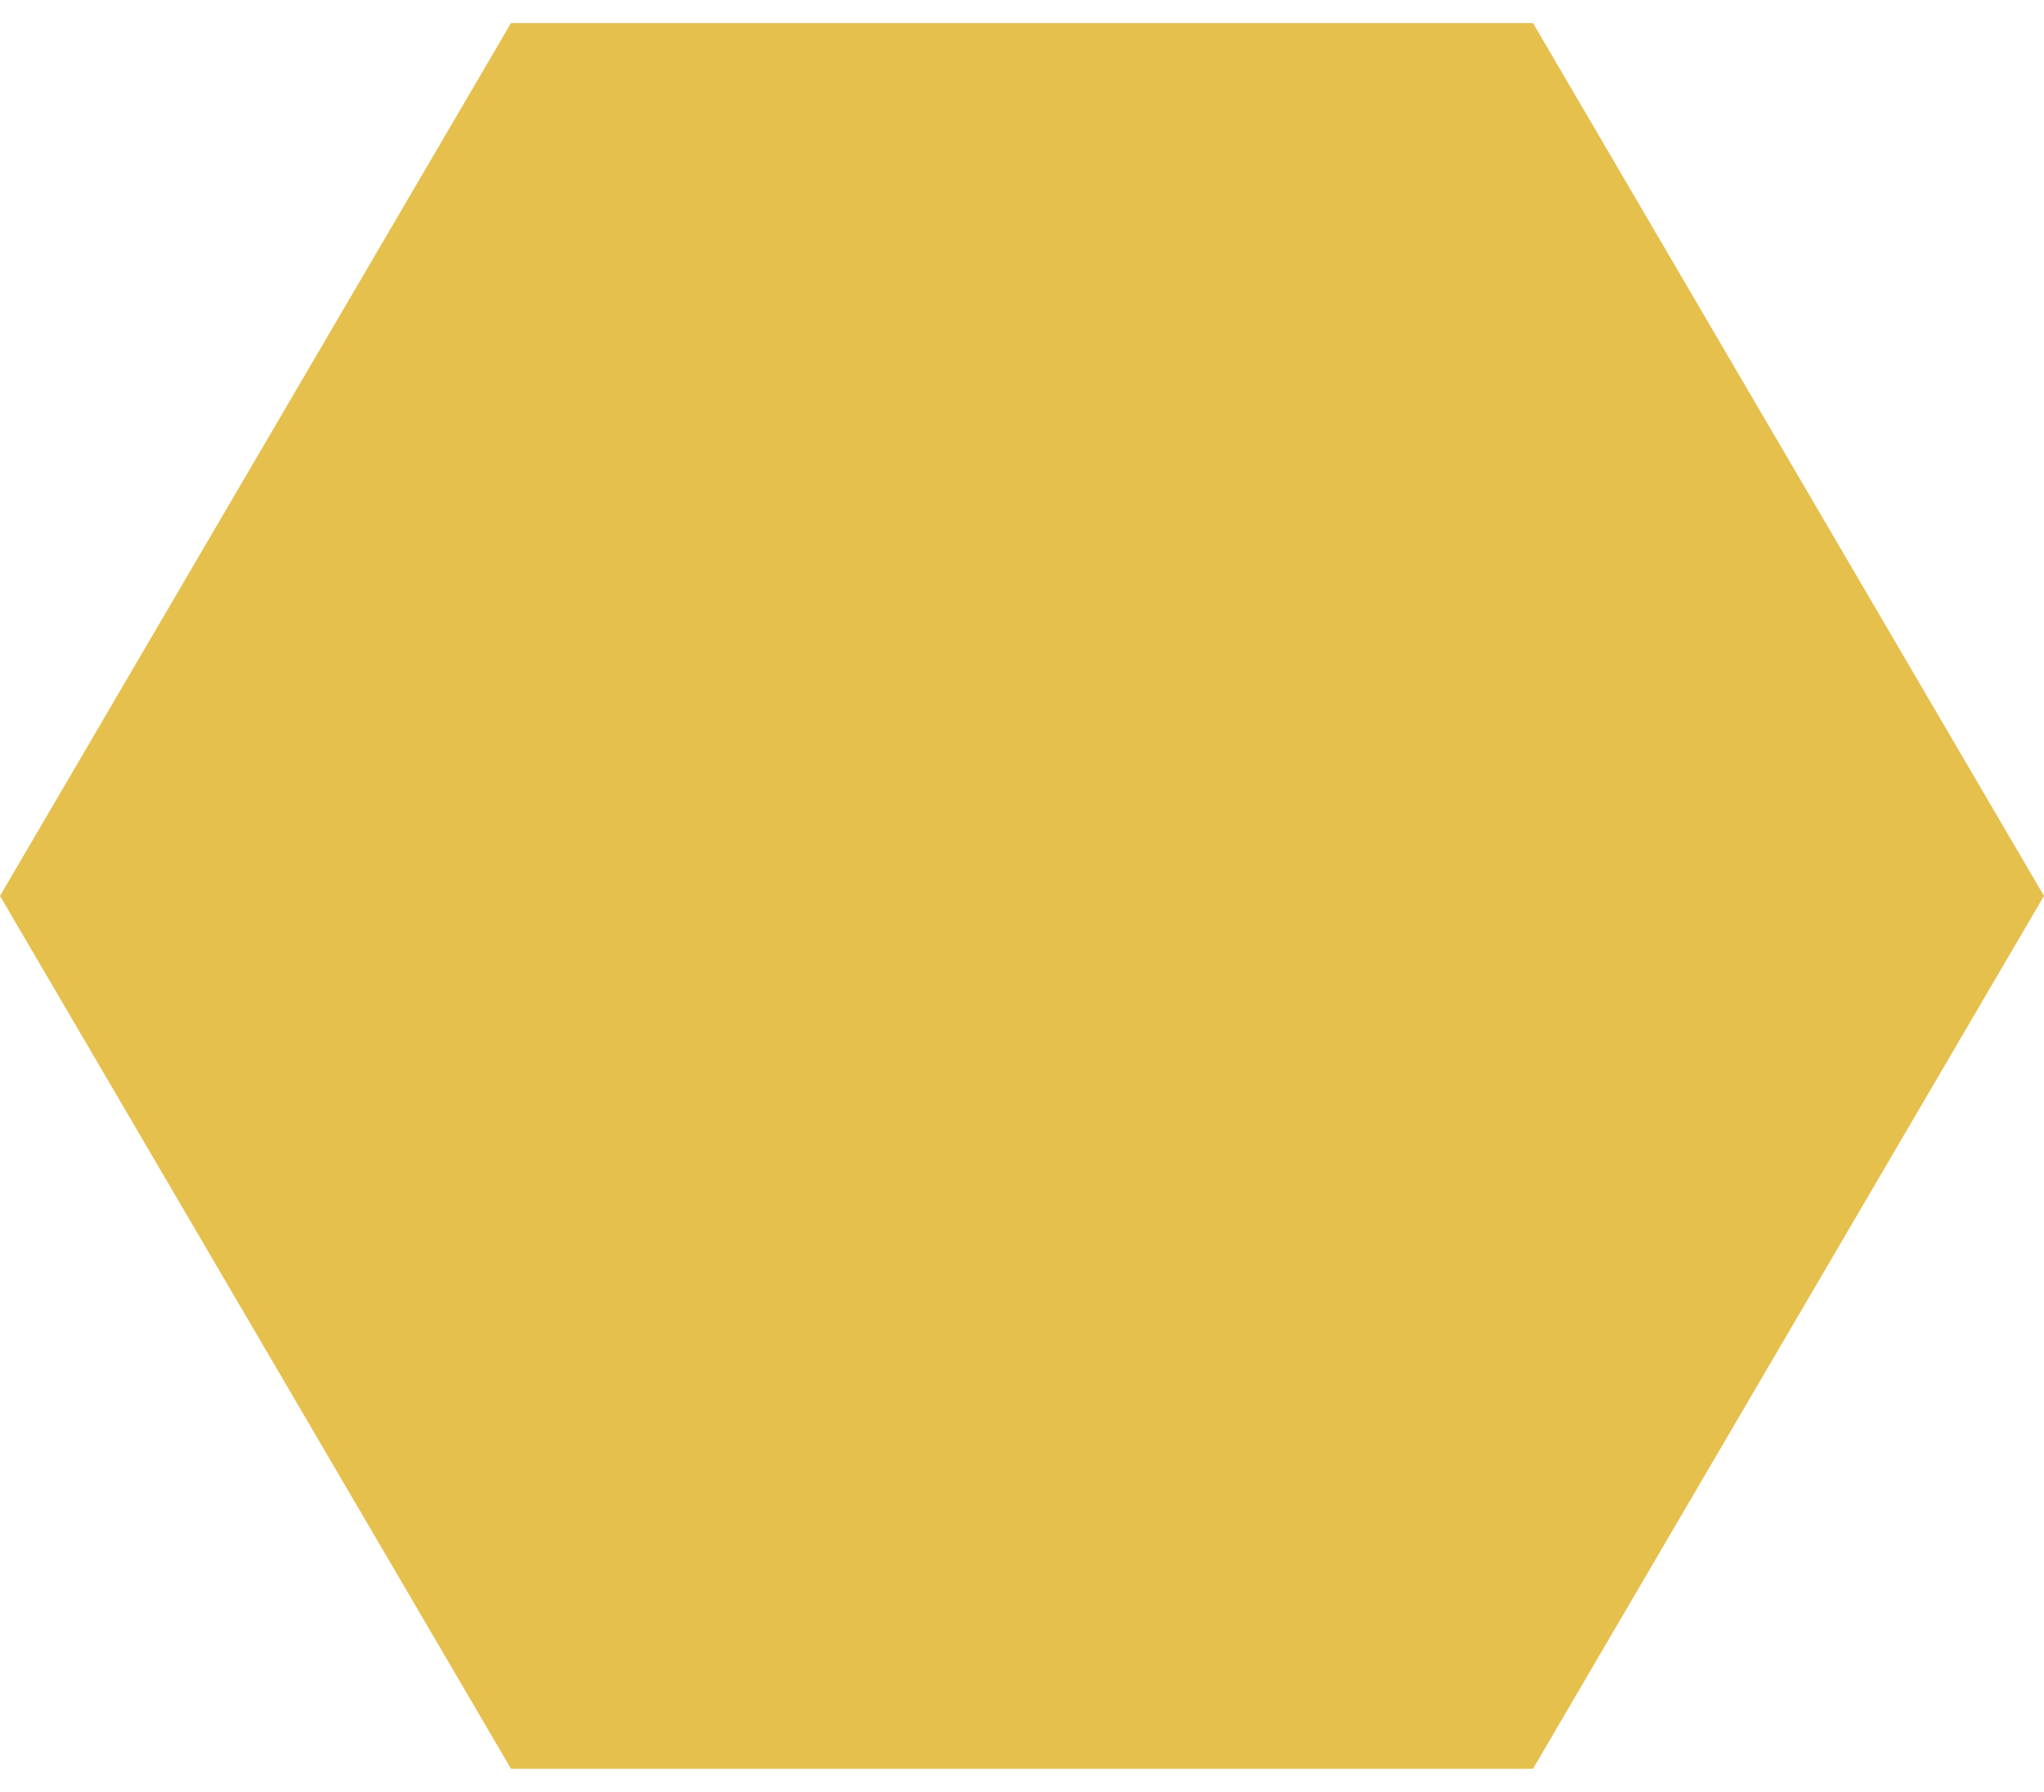
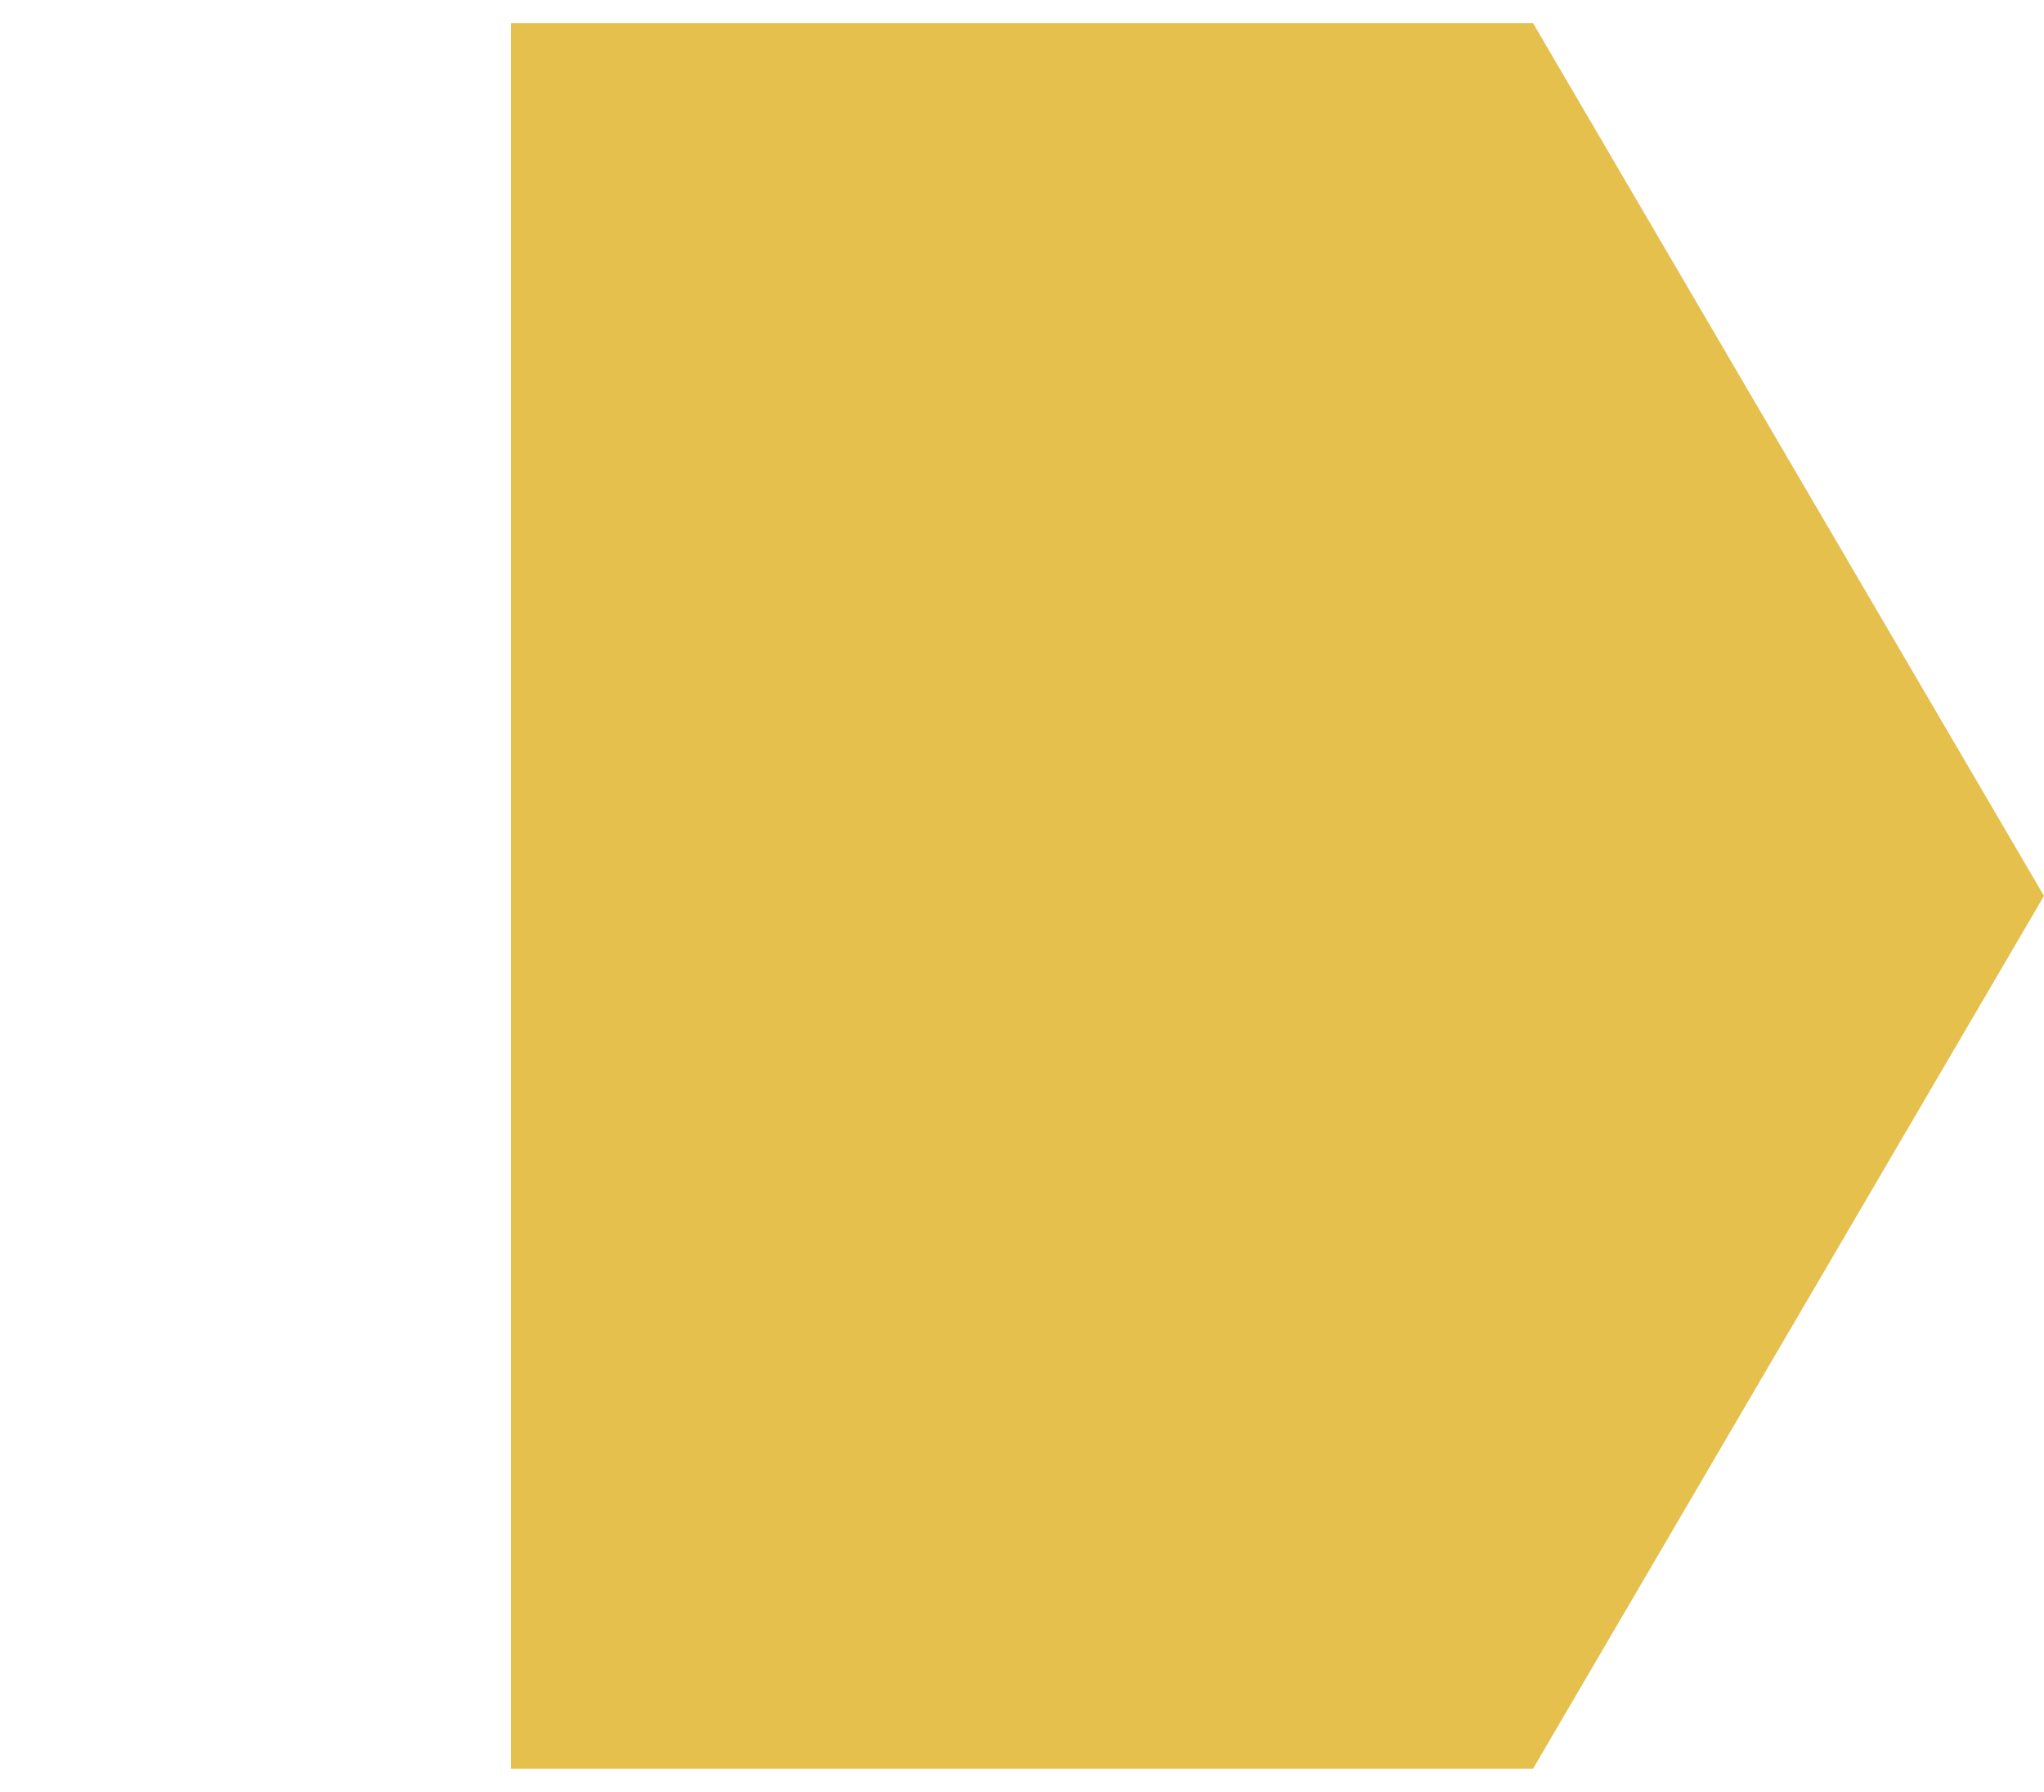
<svg xmlns="http://www.w3.org/2000/svg" width="73" height="64" viewBox="0 0 73 64" fill="none">
-   <path d="M73 32L54.75 63.177L18.25 63.177L-1.57361e-06 32L18.25 0.823L54.75 0.823L73 32Z" fill="#E5C04D" />
+   <path d="M73 32L54.75 63.177L18.25 63.177L18.25 0.823L54.75 0.823L73 32Z" fill="#E5C04D" />
</svg>